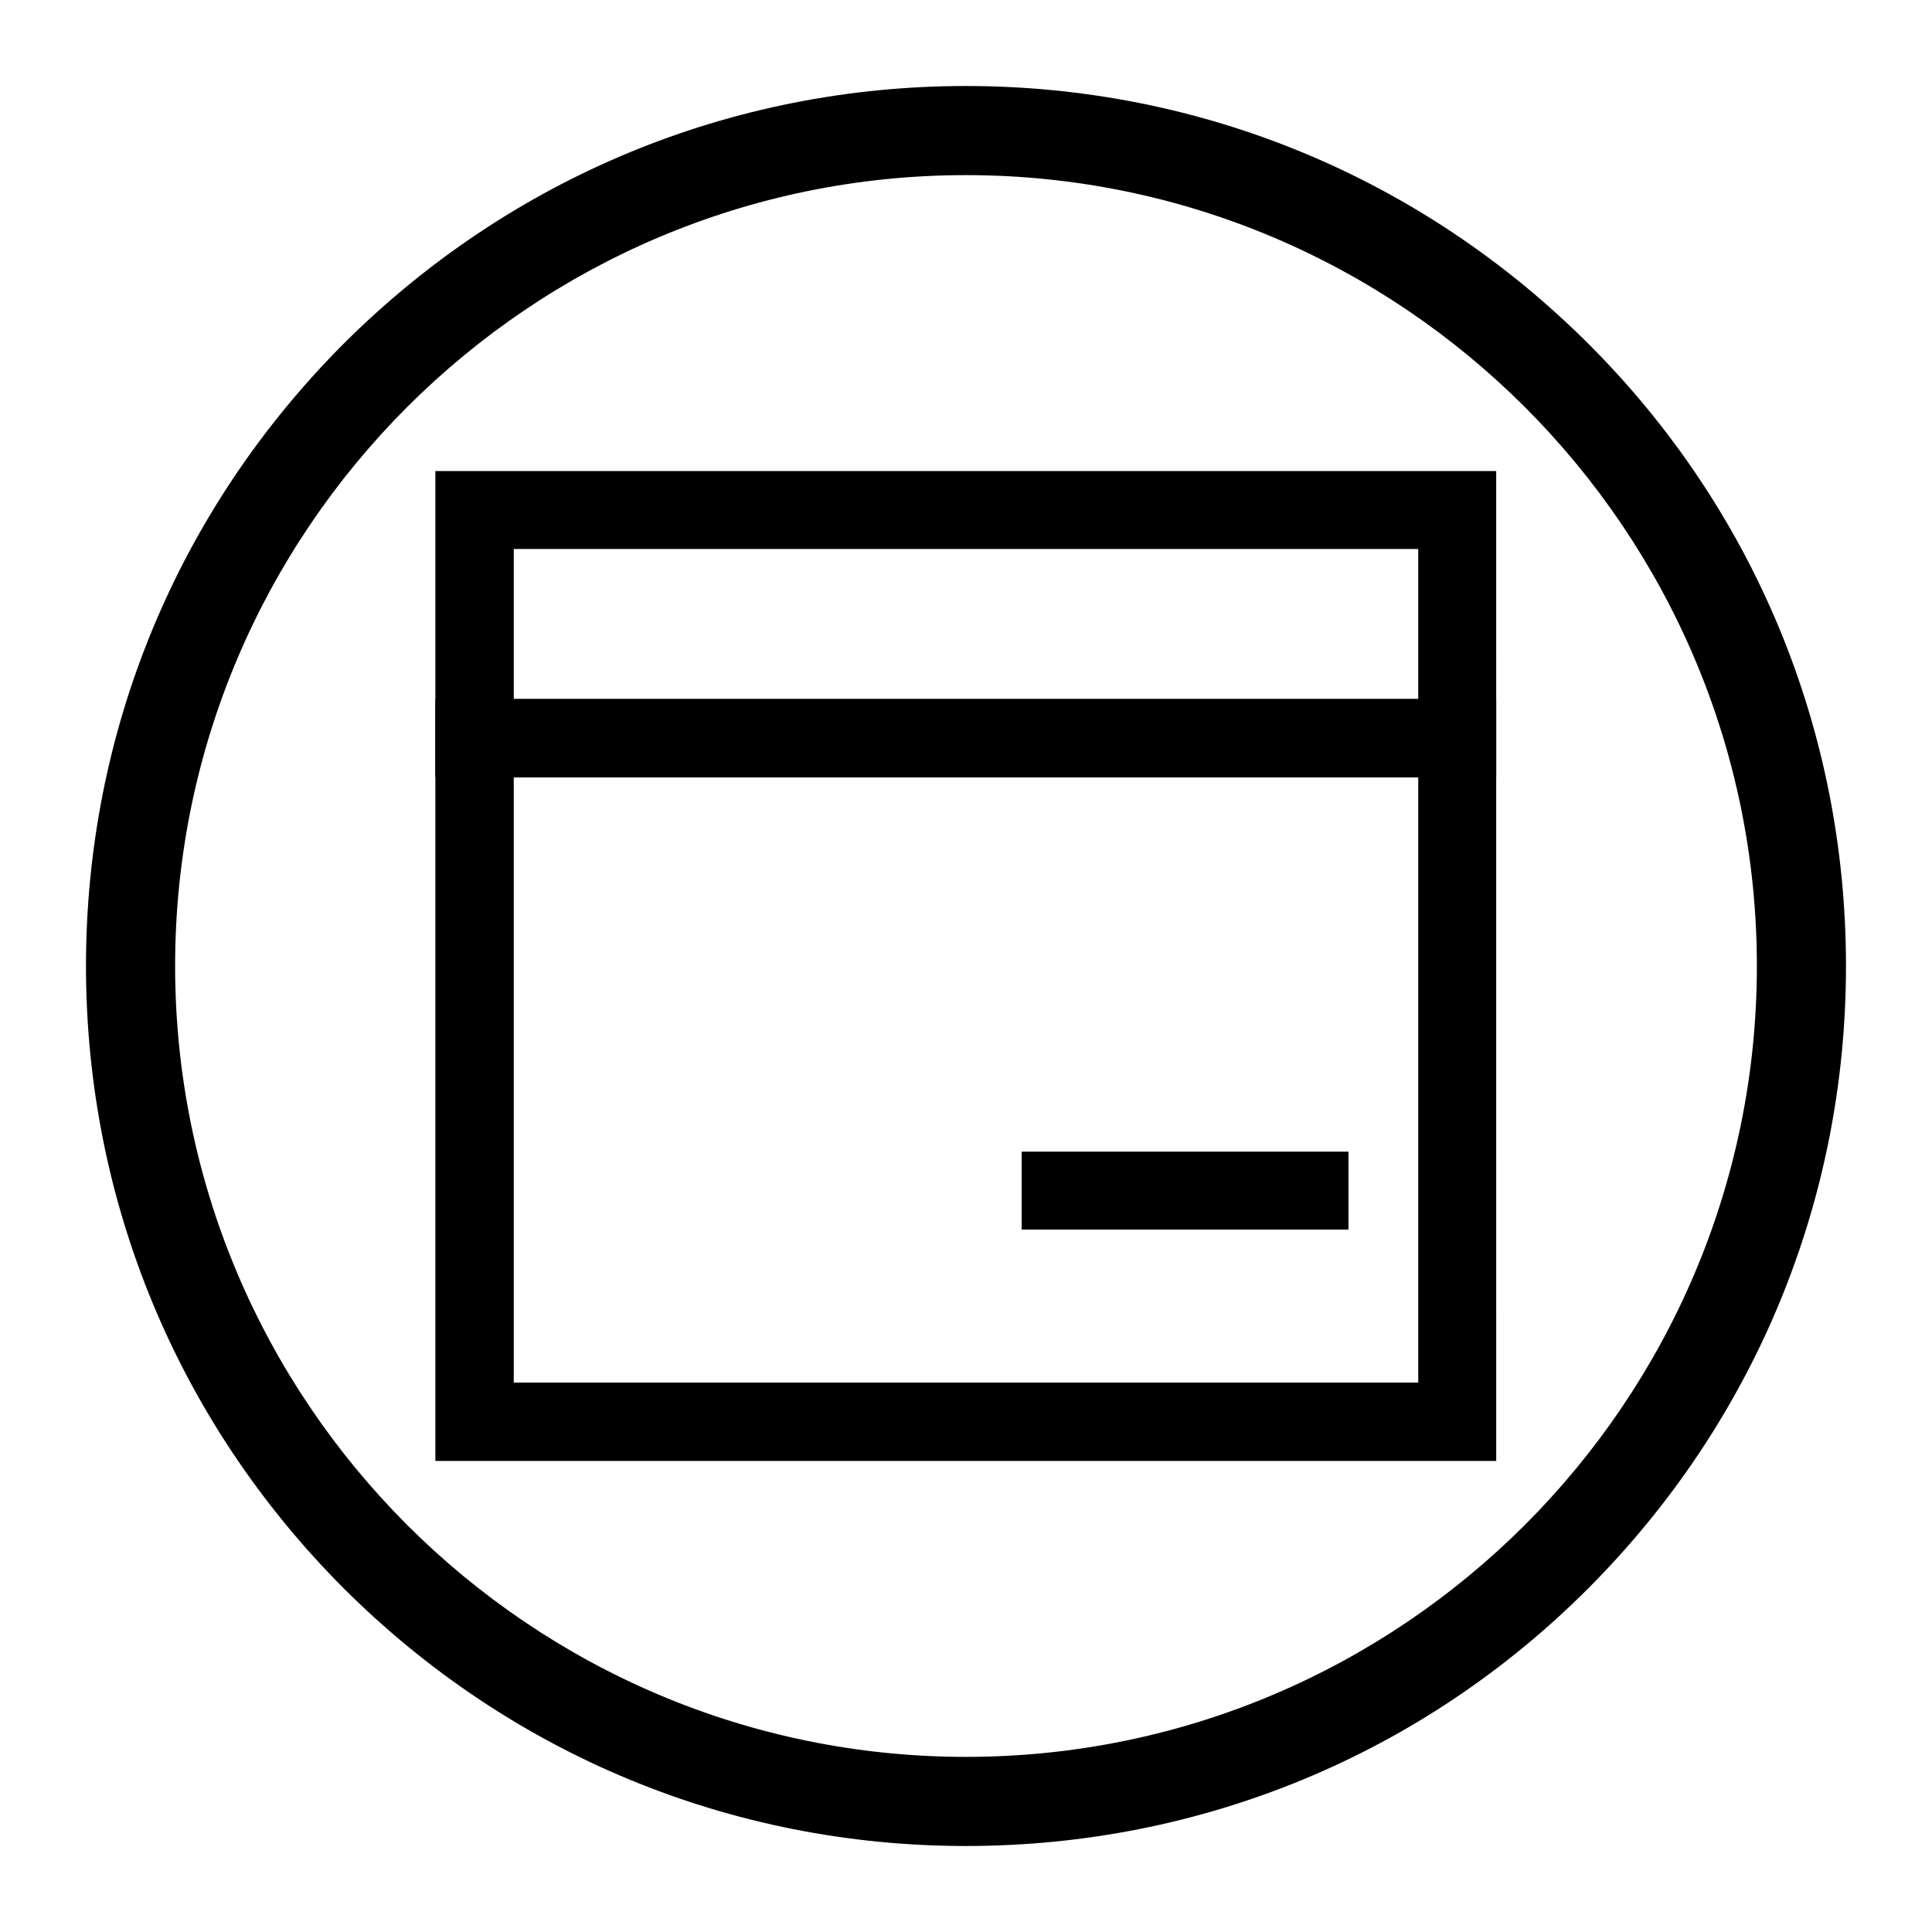
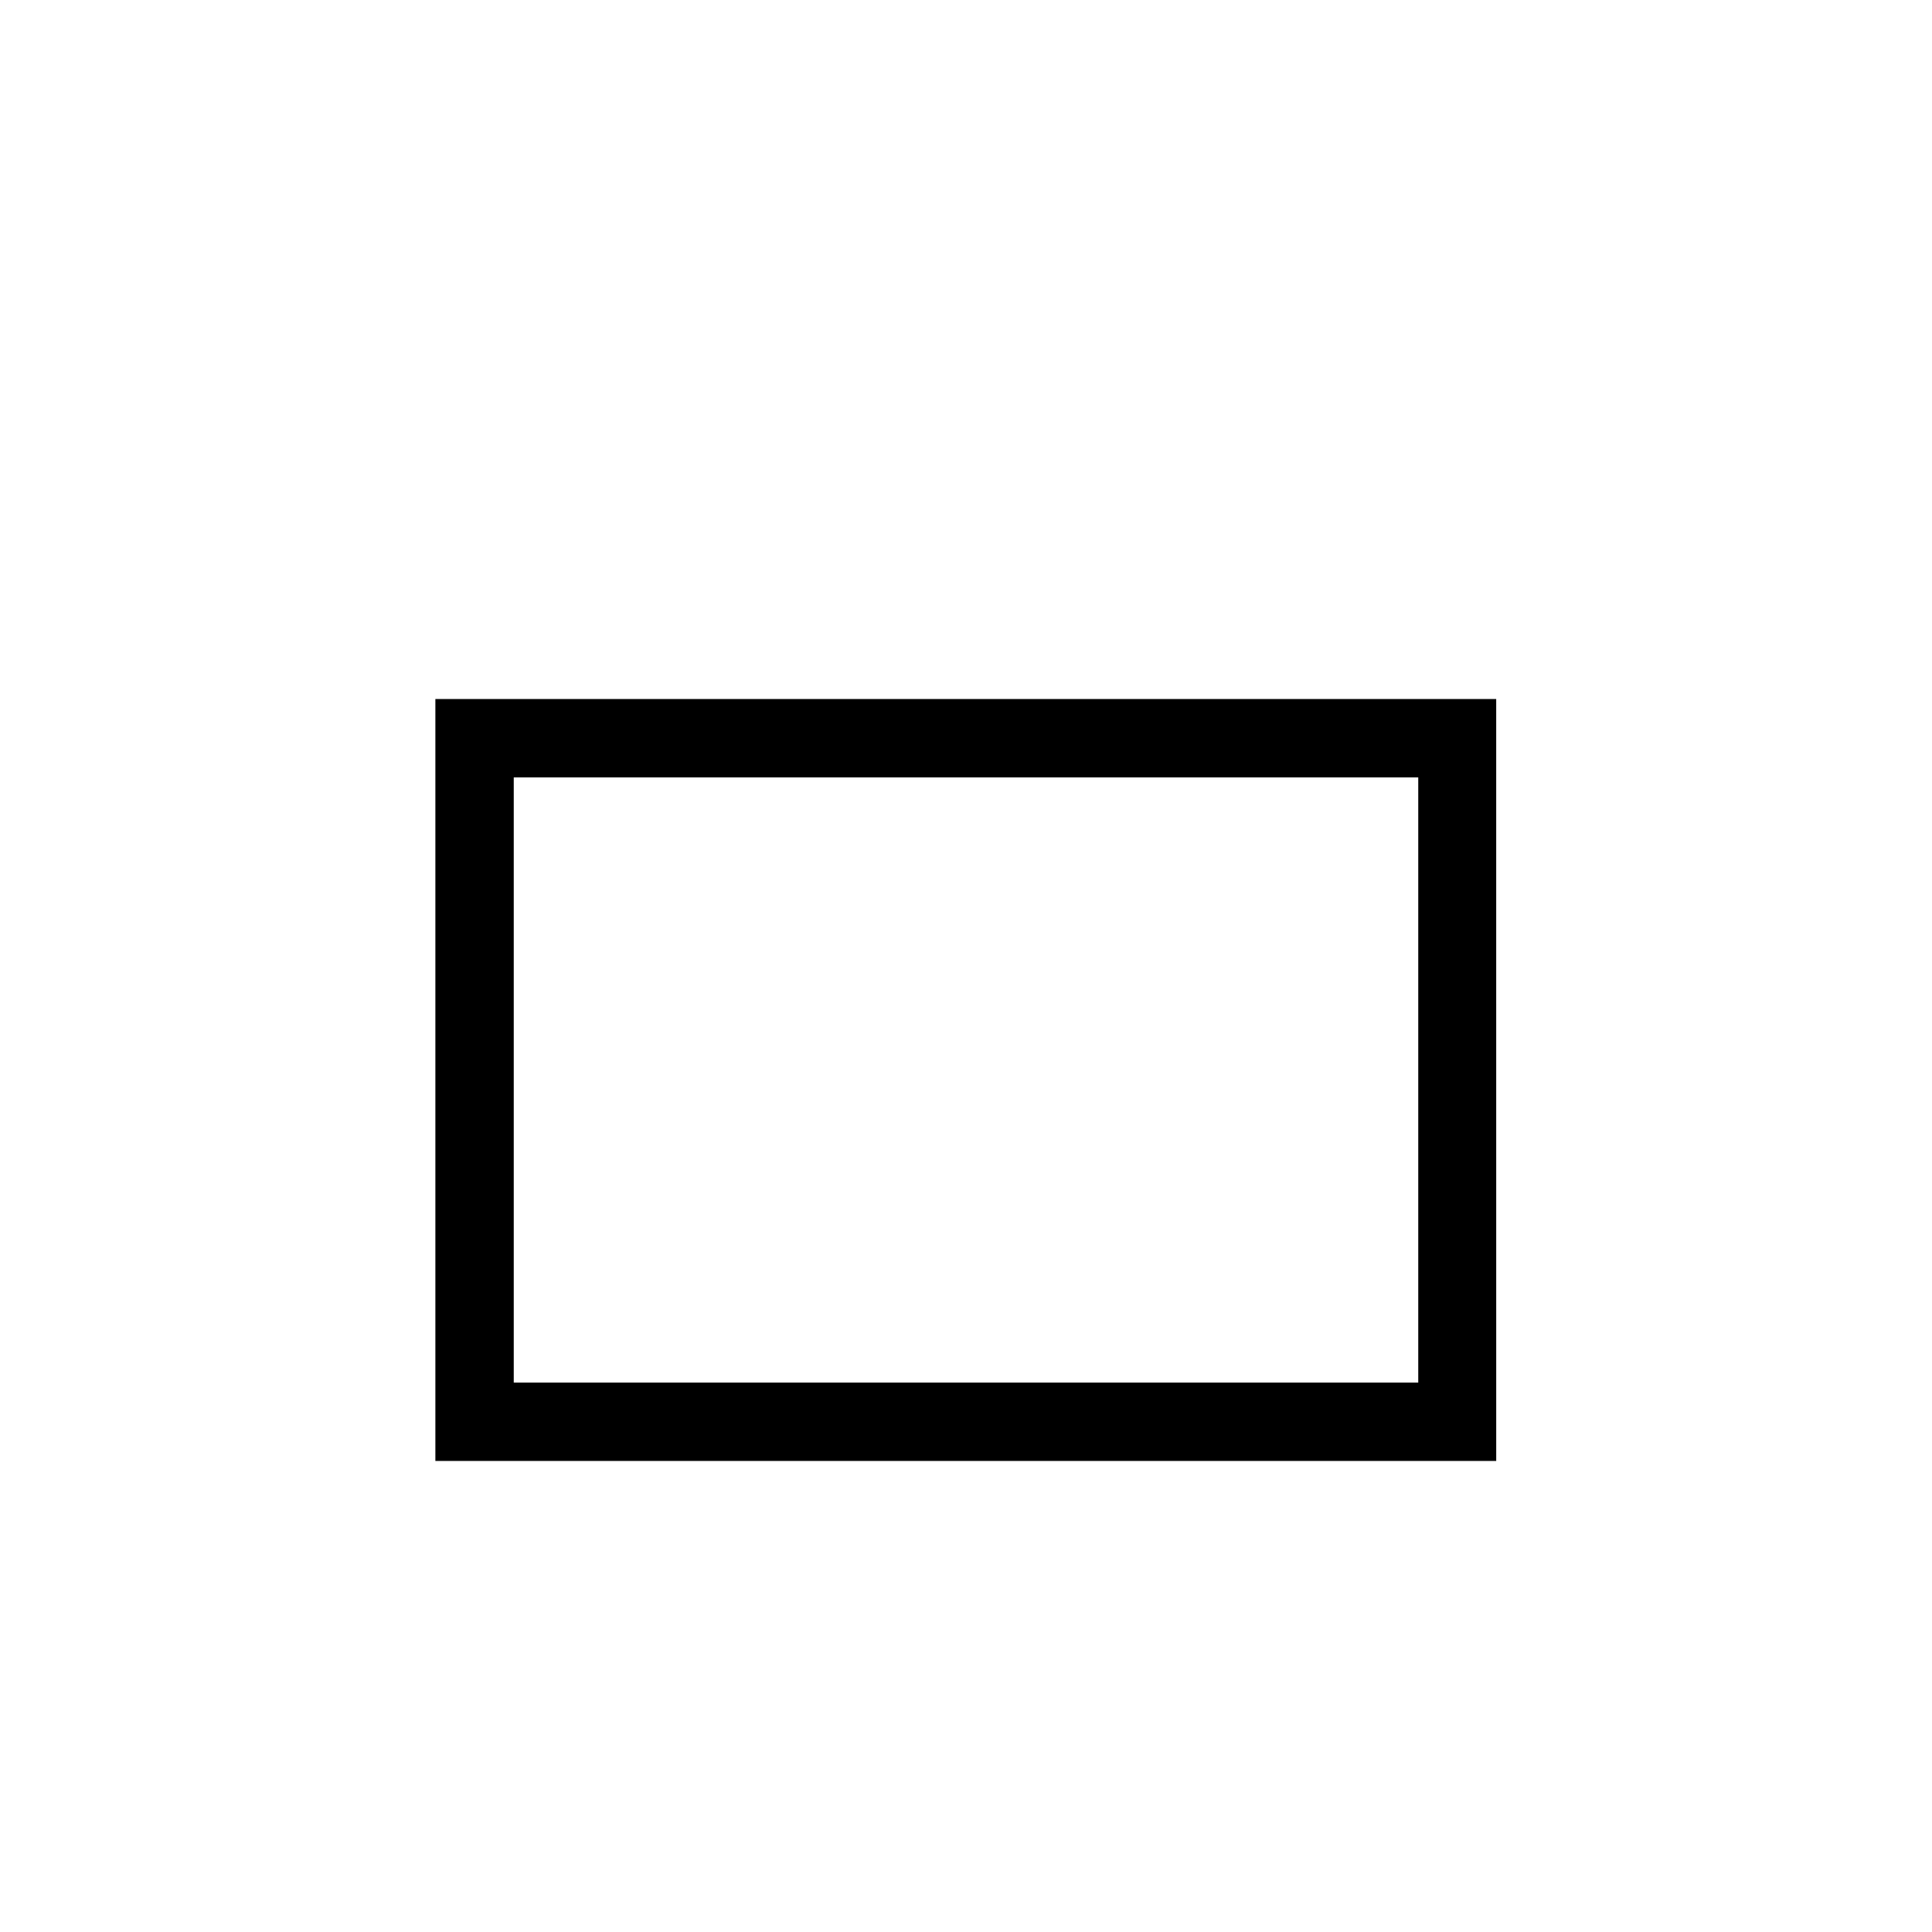
<svg xmlns="http://www.w3.org/2000/svg" fill="#000000" width="800px" height="800px" version="1.1" viewBox="144 144 512 512">
  <g>
-     <path d="m400 633.21c-62.289 0-120.84-24.305-164.92-68.289-43.988-44.082-68.293-102.63-68.293-164.92 0-62.289 24.305-120.84 68.289-164.92 44.086-43.984 102.63-68.289 164.92-68.289s120.84 24.305 164.92 68.289c44.082 43.988 68.289 102.63 68.289 164.92s-24.305 120.84-68.289 164.92-102.63 68.289-164.92 68.289zm0-442.8c-115.52 0-209.59 94.07-209.59 209.59s94.07 209.59 209.59 209.59 209.59-94.07 209.59-209.59c-0.004-115.52-94.074-209.59-209.59-209.59z" />
    <path d="m540.61 531.17h-281.23v-201.92h281.13l0.004 201.92zm-260.46-20.766h239.7v-160.39h-239.7z" />
-     <path d="m540.61 350.01h-281.23v-81.18h281.13l0.004 81.18zm-260.46-20.762h239.7v-39.754h-239.7z" />
-     <path d="m414.76 449.2h86.594v20.664h-86.594z" />
  </g>
</svg>